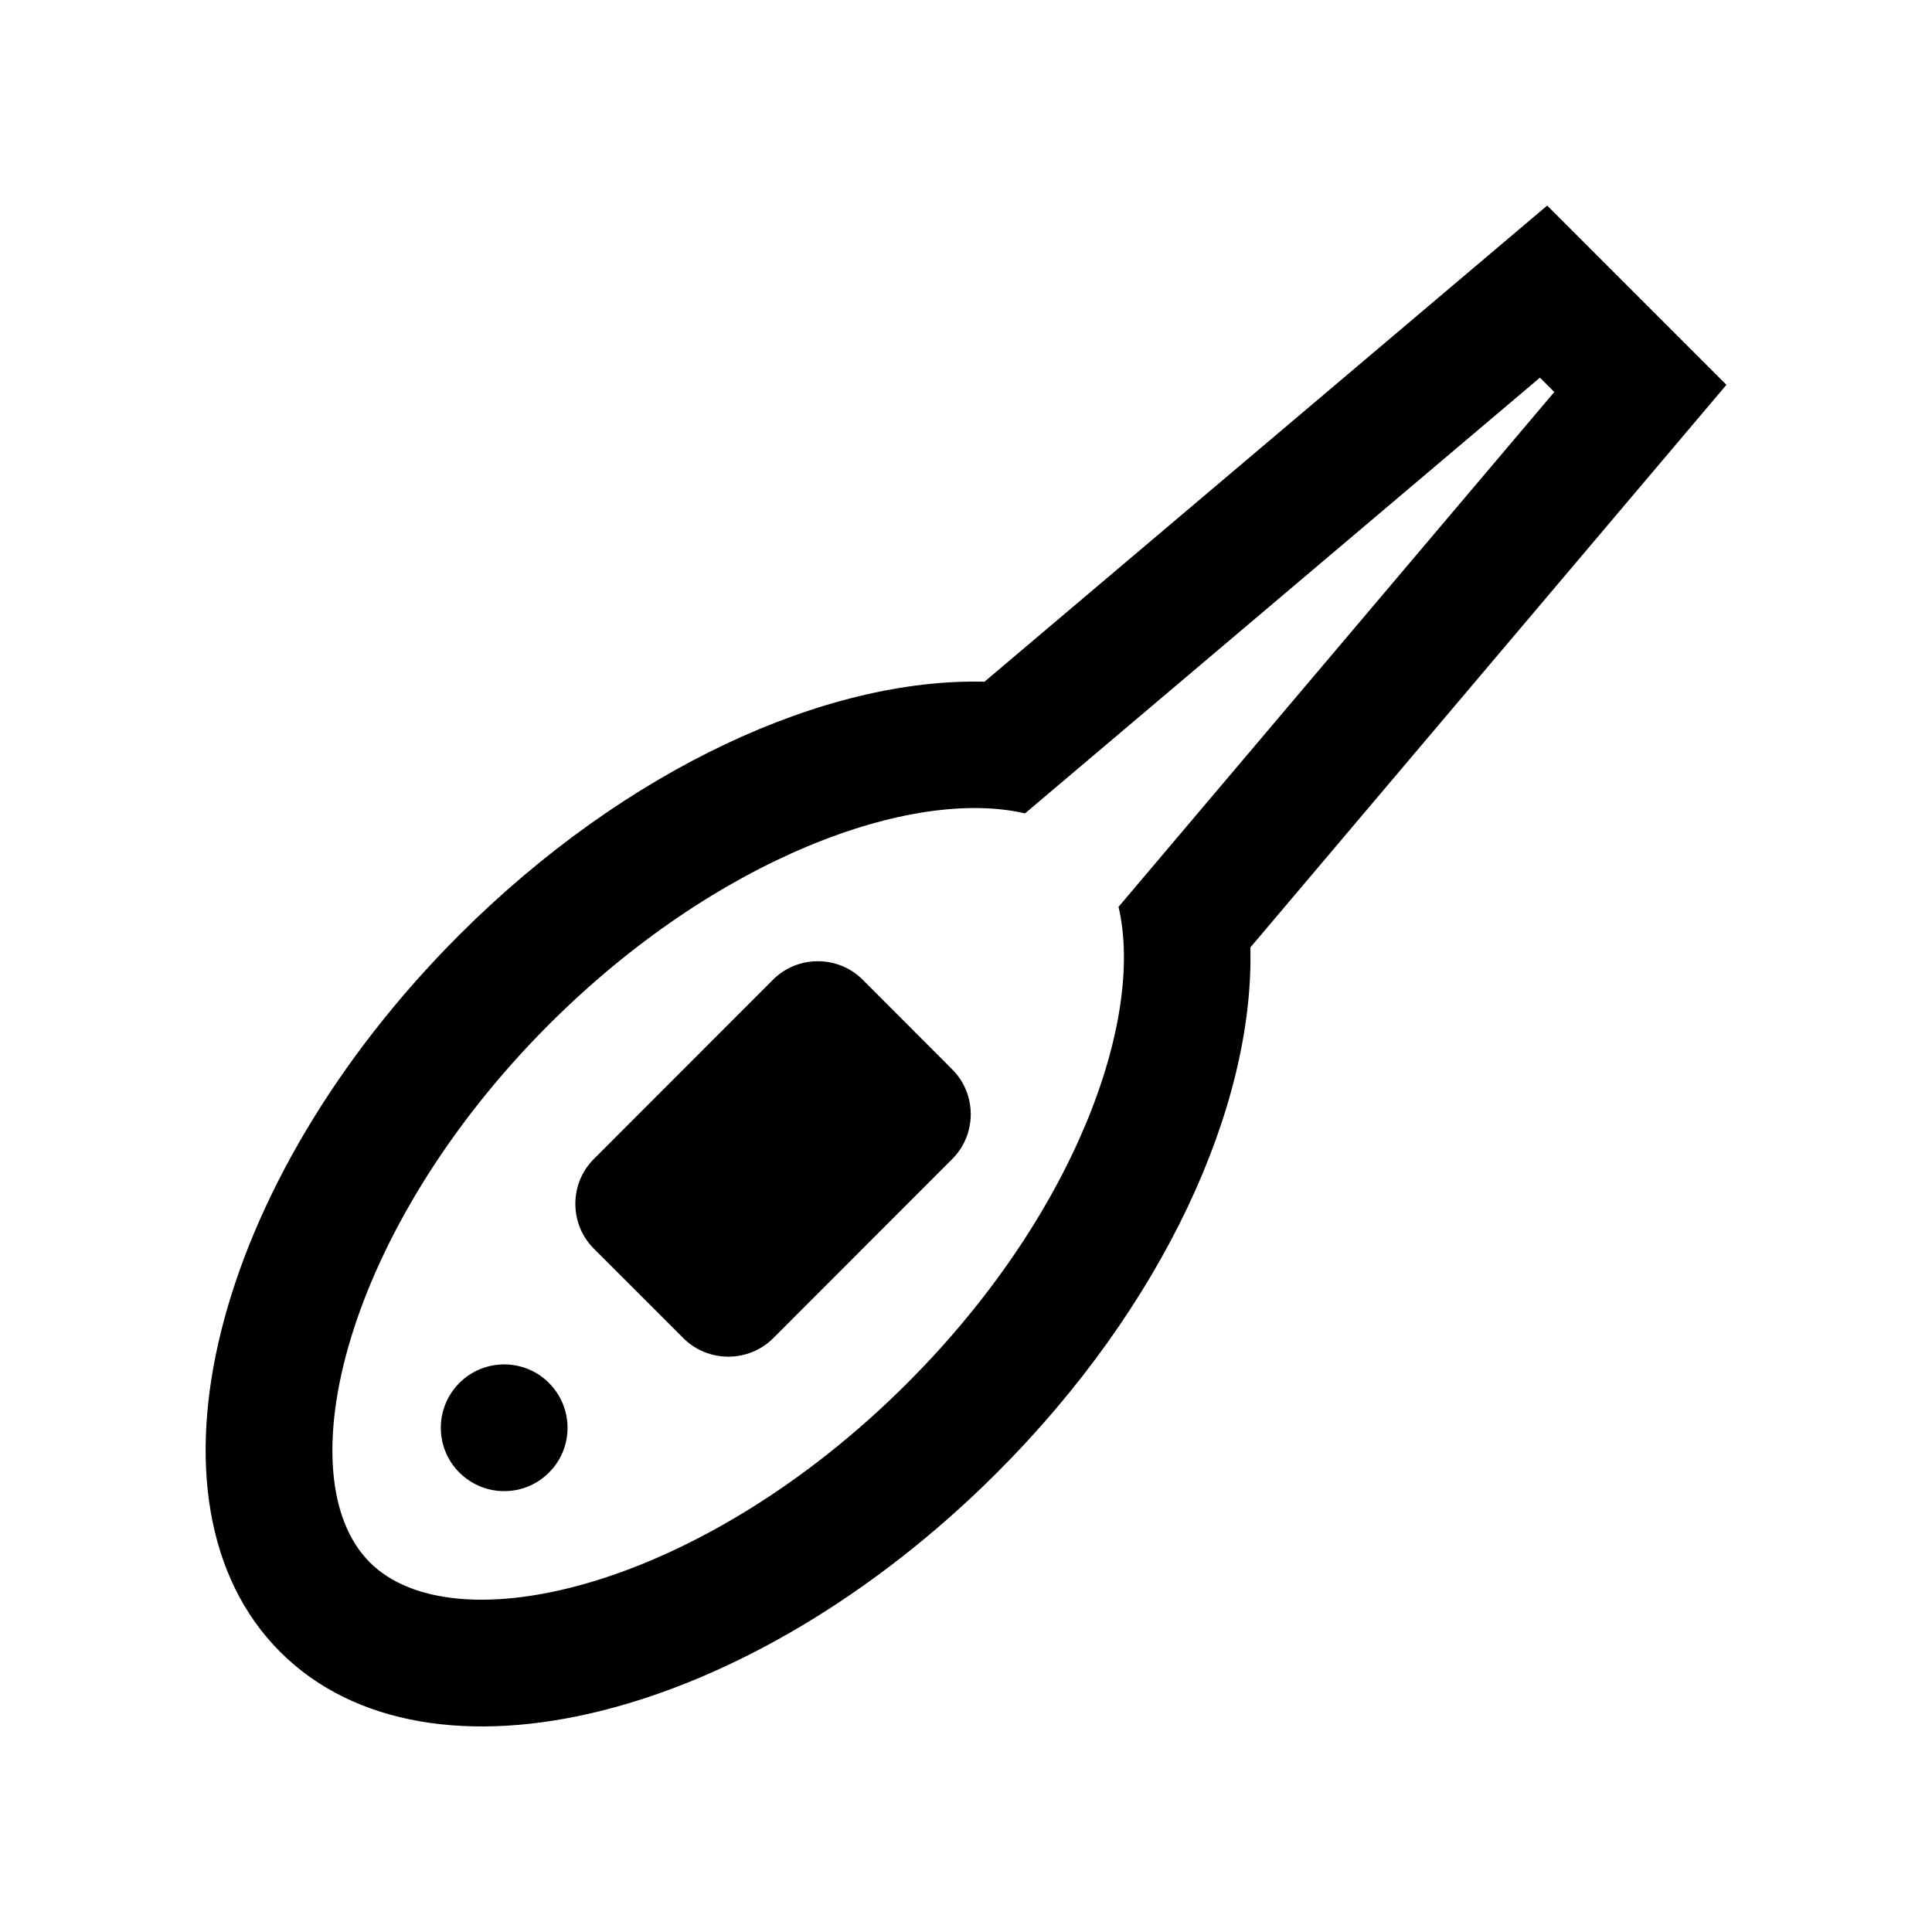
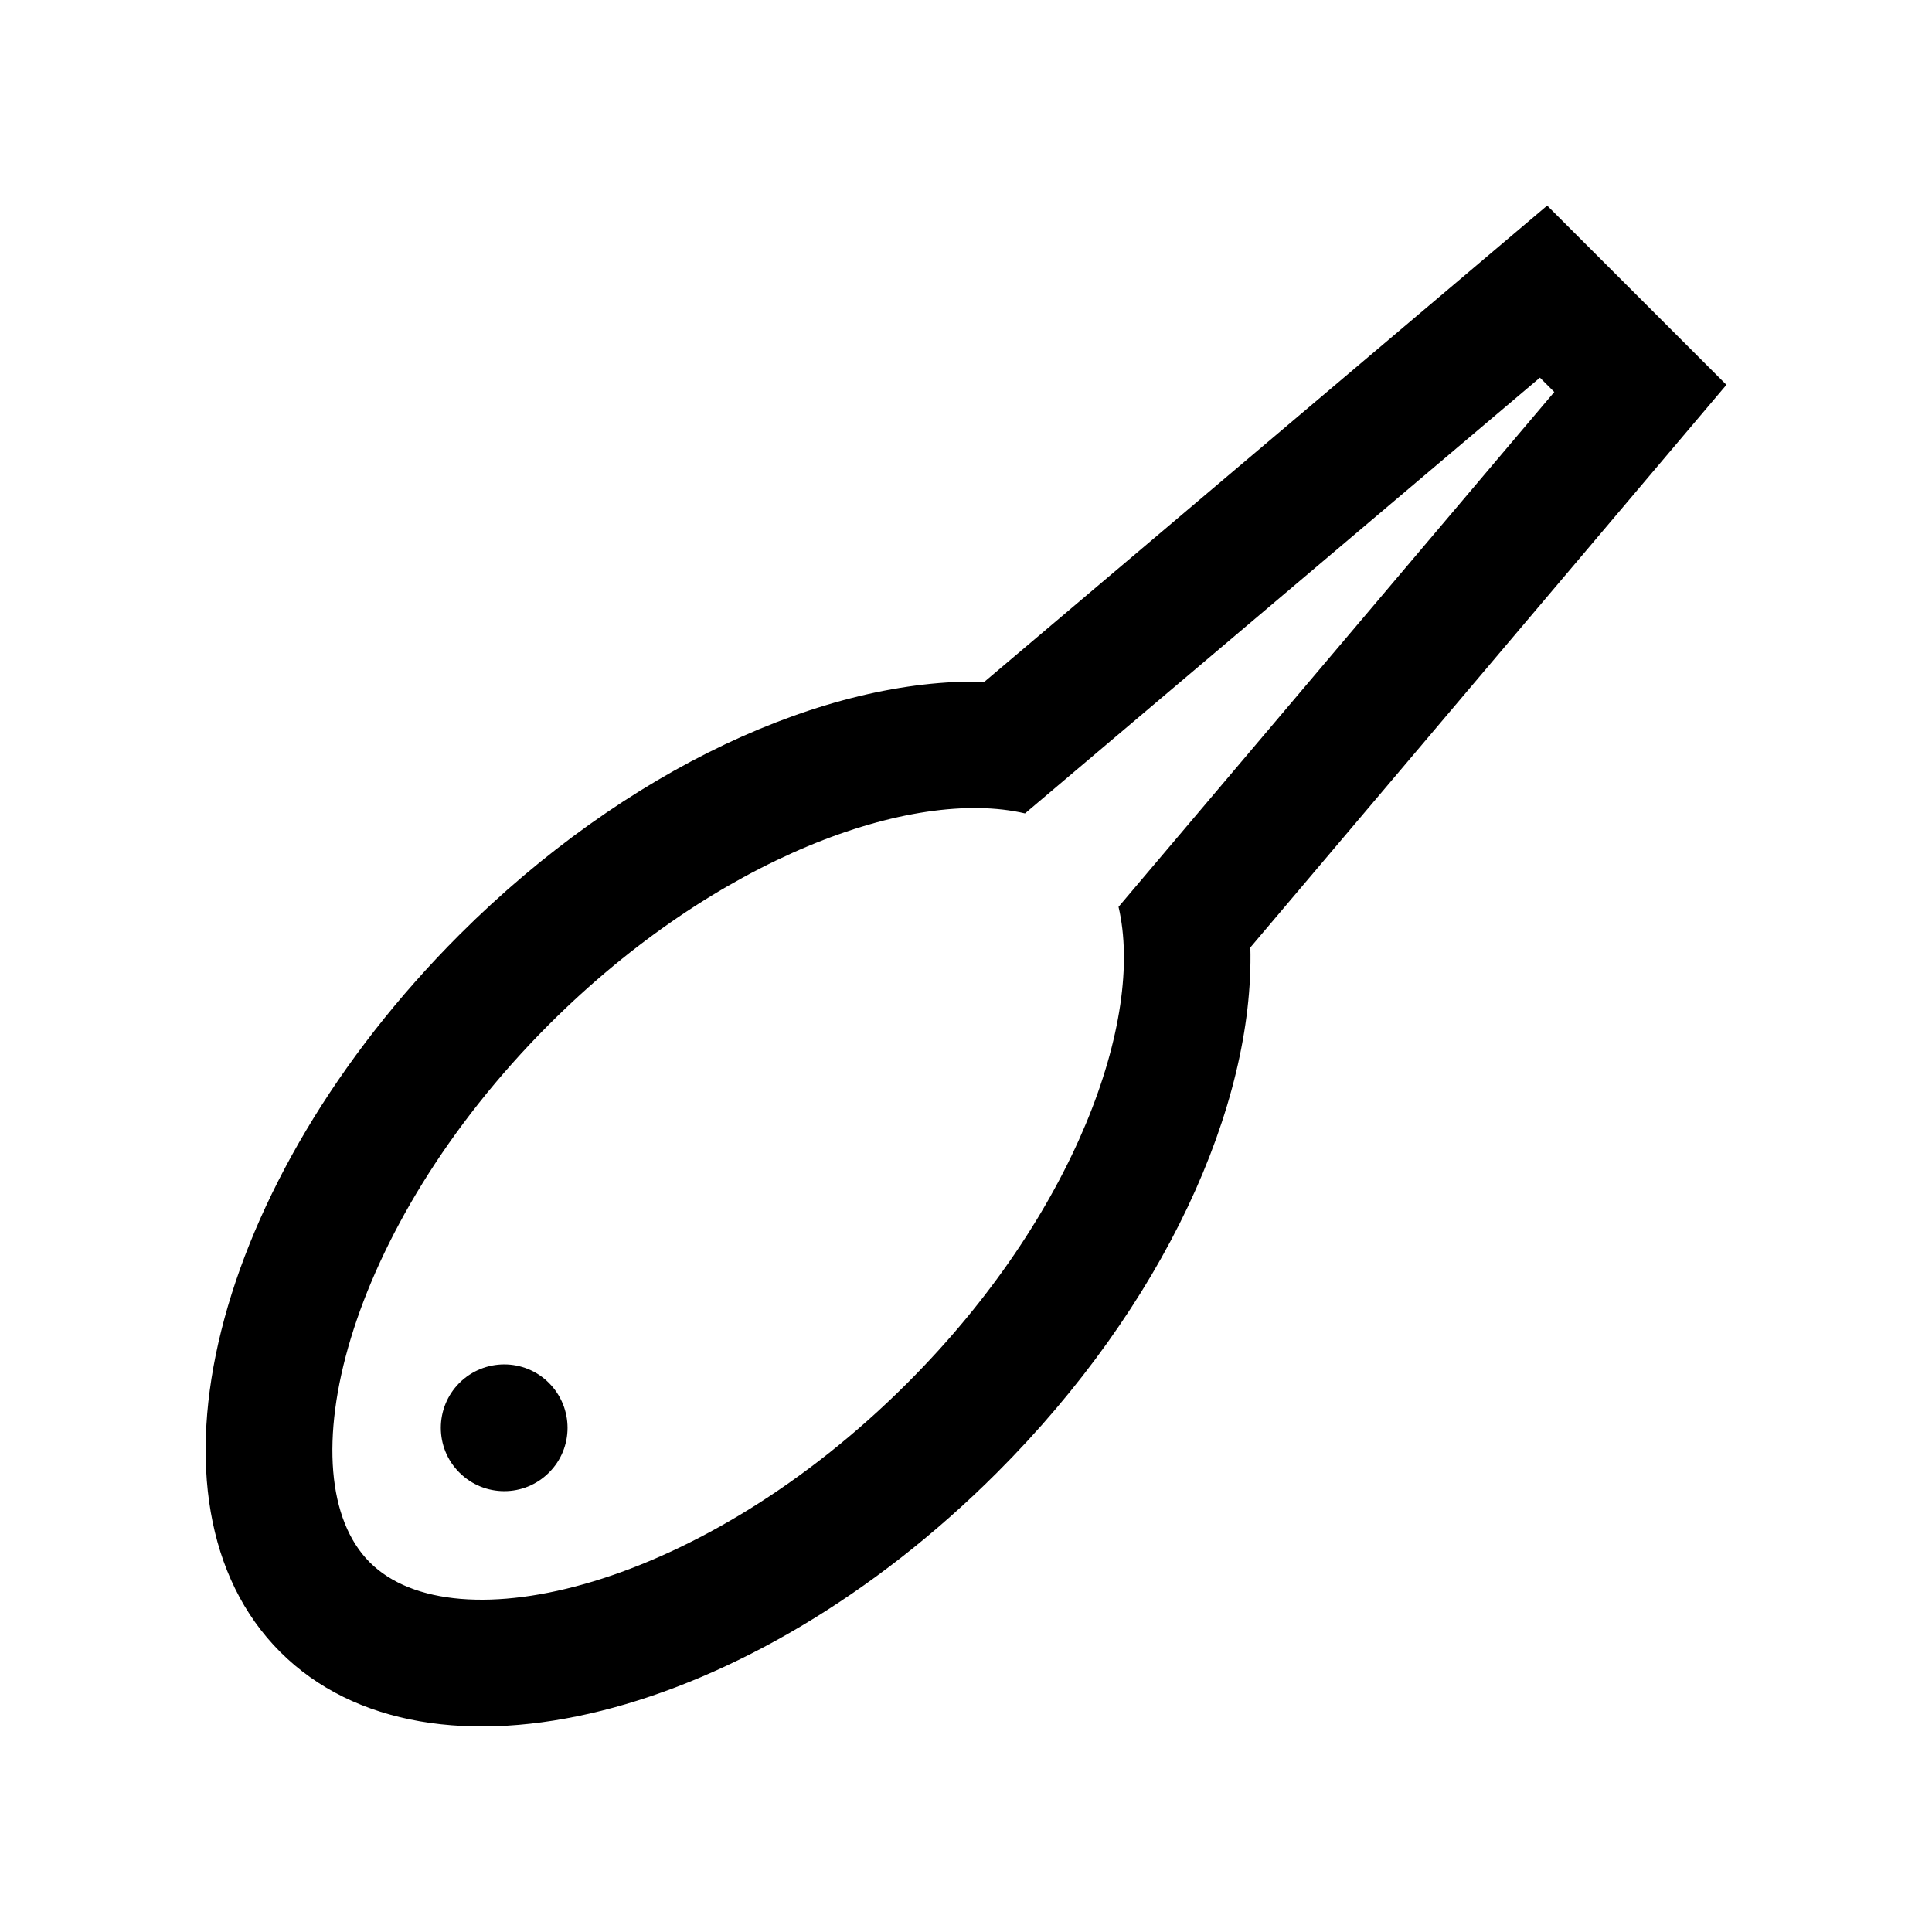
<svg xmlns="http://www.w3.org/2000/svg" fill="#000000" width="800px" height="800px" version="1.1" viewBox="144 144 512 512">
  <g>
    <path d="m289.48 510.5c6.559 6.566 6.578 17.219 0 23.75-6.543 6.559-17.156 6.559-23.73 0-6.578-6.531-6.559-17.184-0.016-23.75 6.578-6.559 17.223-6.559 23.746 0z" />
-     <path d="m396.34 427.39-23.73-23.766c-6.523-6.523-17.215-6.519-23.746 0l-47.488 47.516c-6.531 6.523-6.543 17.215 0 23.773l23.723 23.715c6.531 6.531 17.254 6.531 23.781 0.035l47.488-47.523c6.531-6.535 6.516-17.227-0.027-23.75z" />
    <path d="m554.02 198.48-149.12 126.18c-41.953-1.043-94.969 22.918-139.18 67.098-65.547 65.574-86.816 150.65-47.473 190.01 39.359 39.363 124.41 18.07 189.99-47.523 44.199-44.184 68.172-97.18 67.121-139.16l126.16-149.1zm-169.54 312.02c-54.348 54.387-120.06 69.961-142.49 47.531-22.418-22.434-6.856-88.133 47.488-142.53 44.441-44.414 96.395-62.891 126.16-55.941l136.46-115.48 3.805 3.805-115.48 136.44c6.969 29.762-11.496 81.727-55.941 126.17z" />
  </g>
</svg>